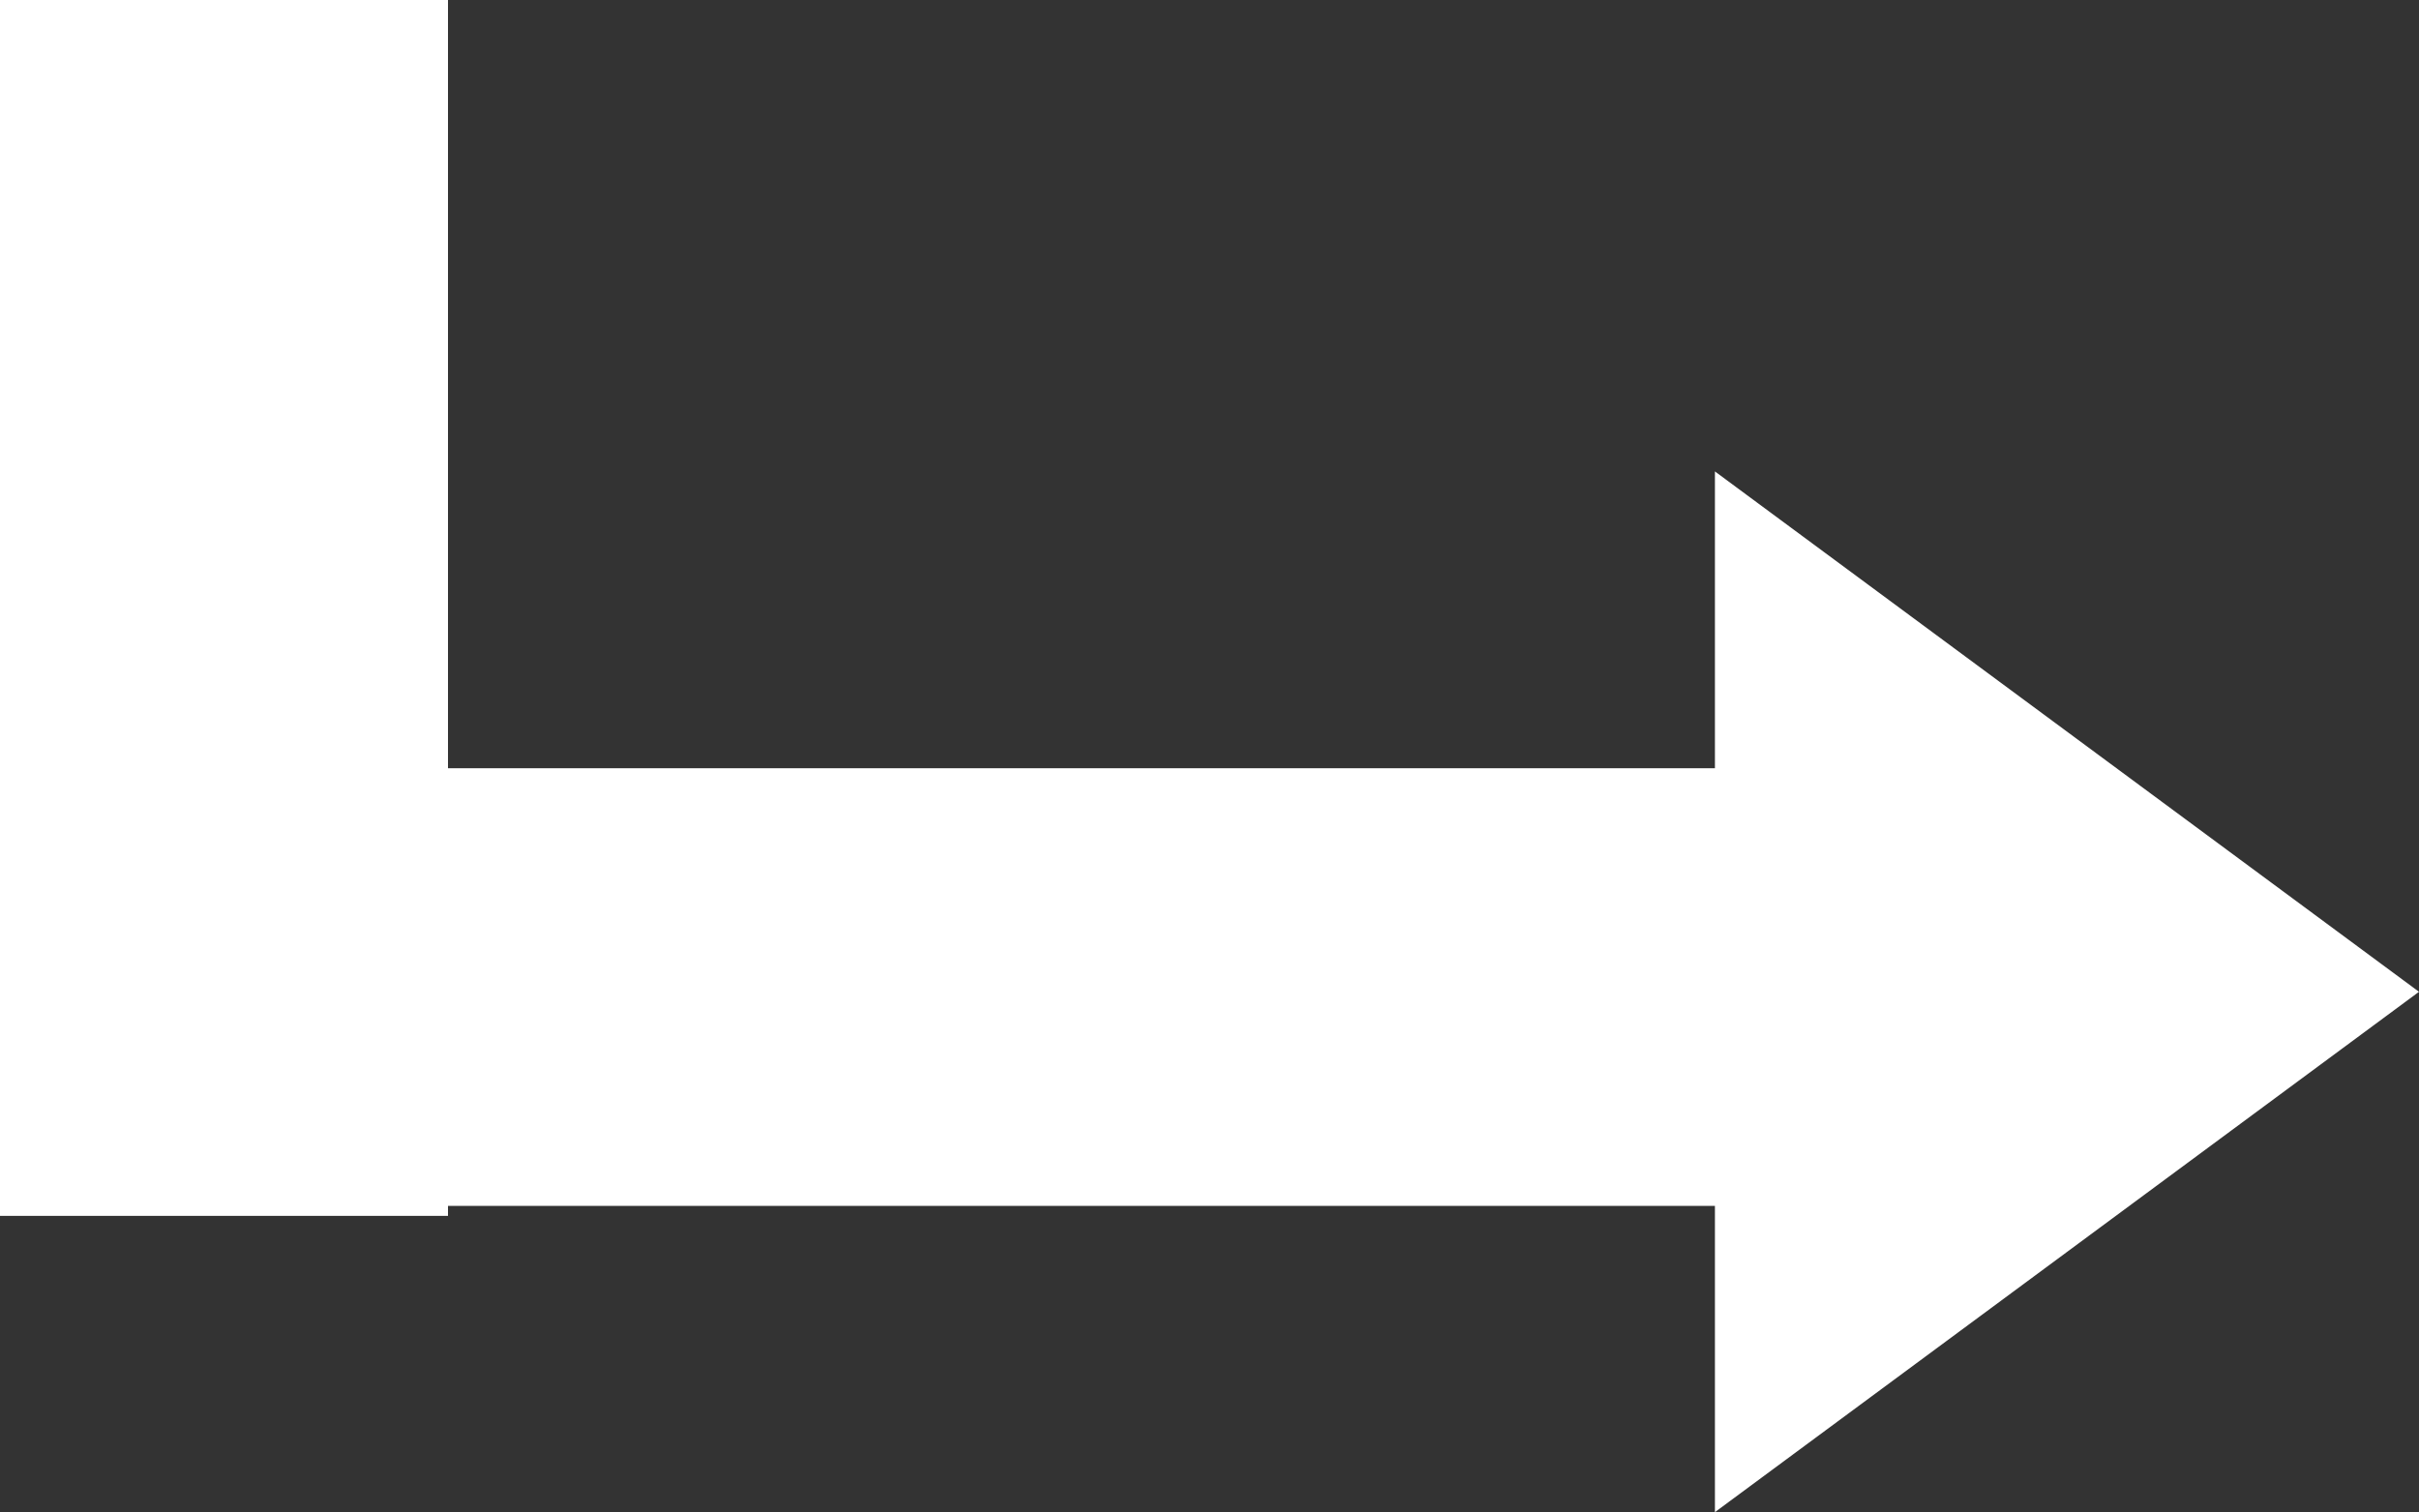
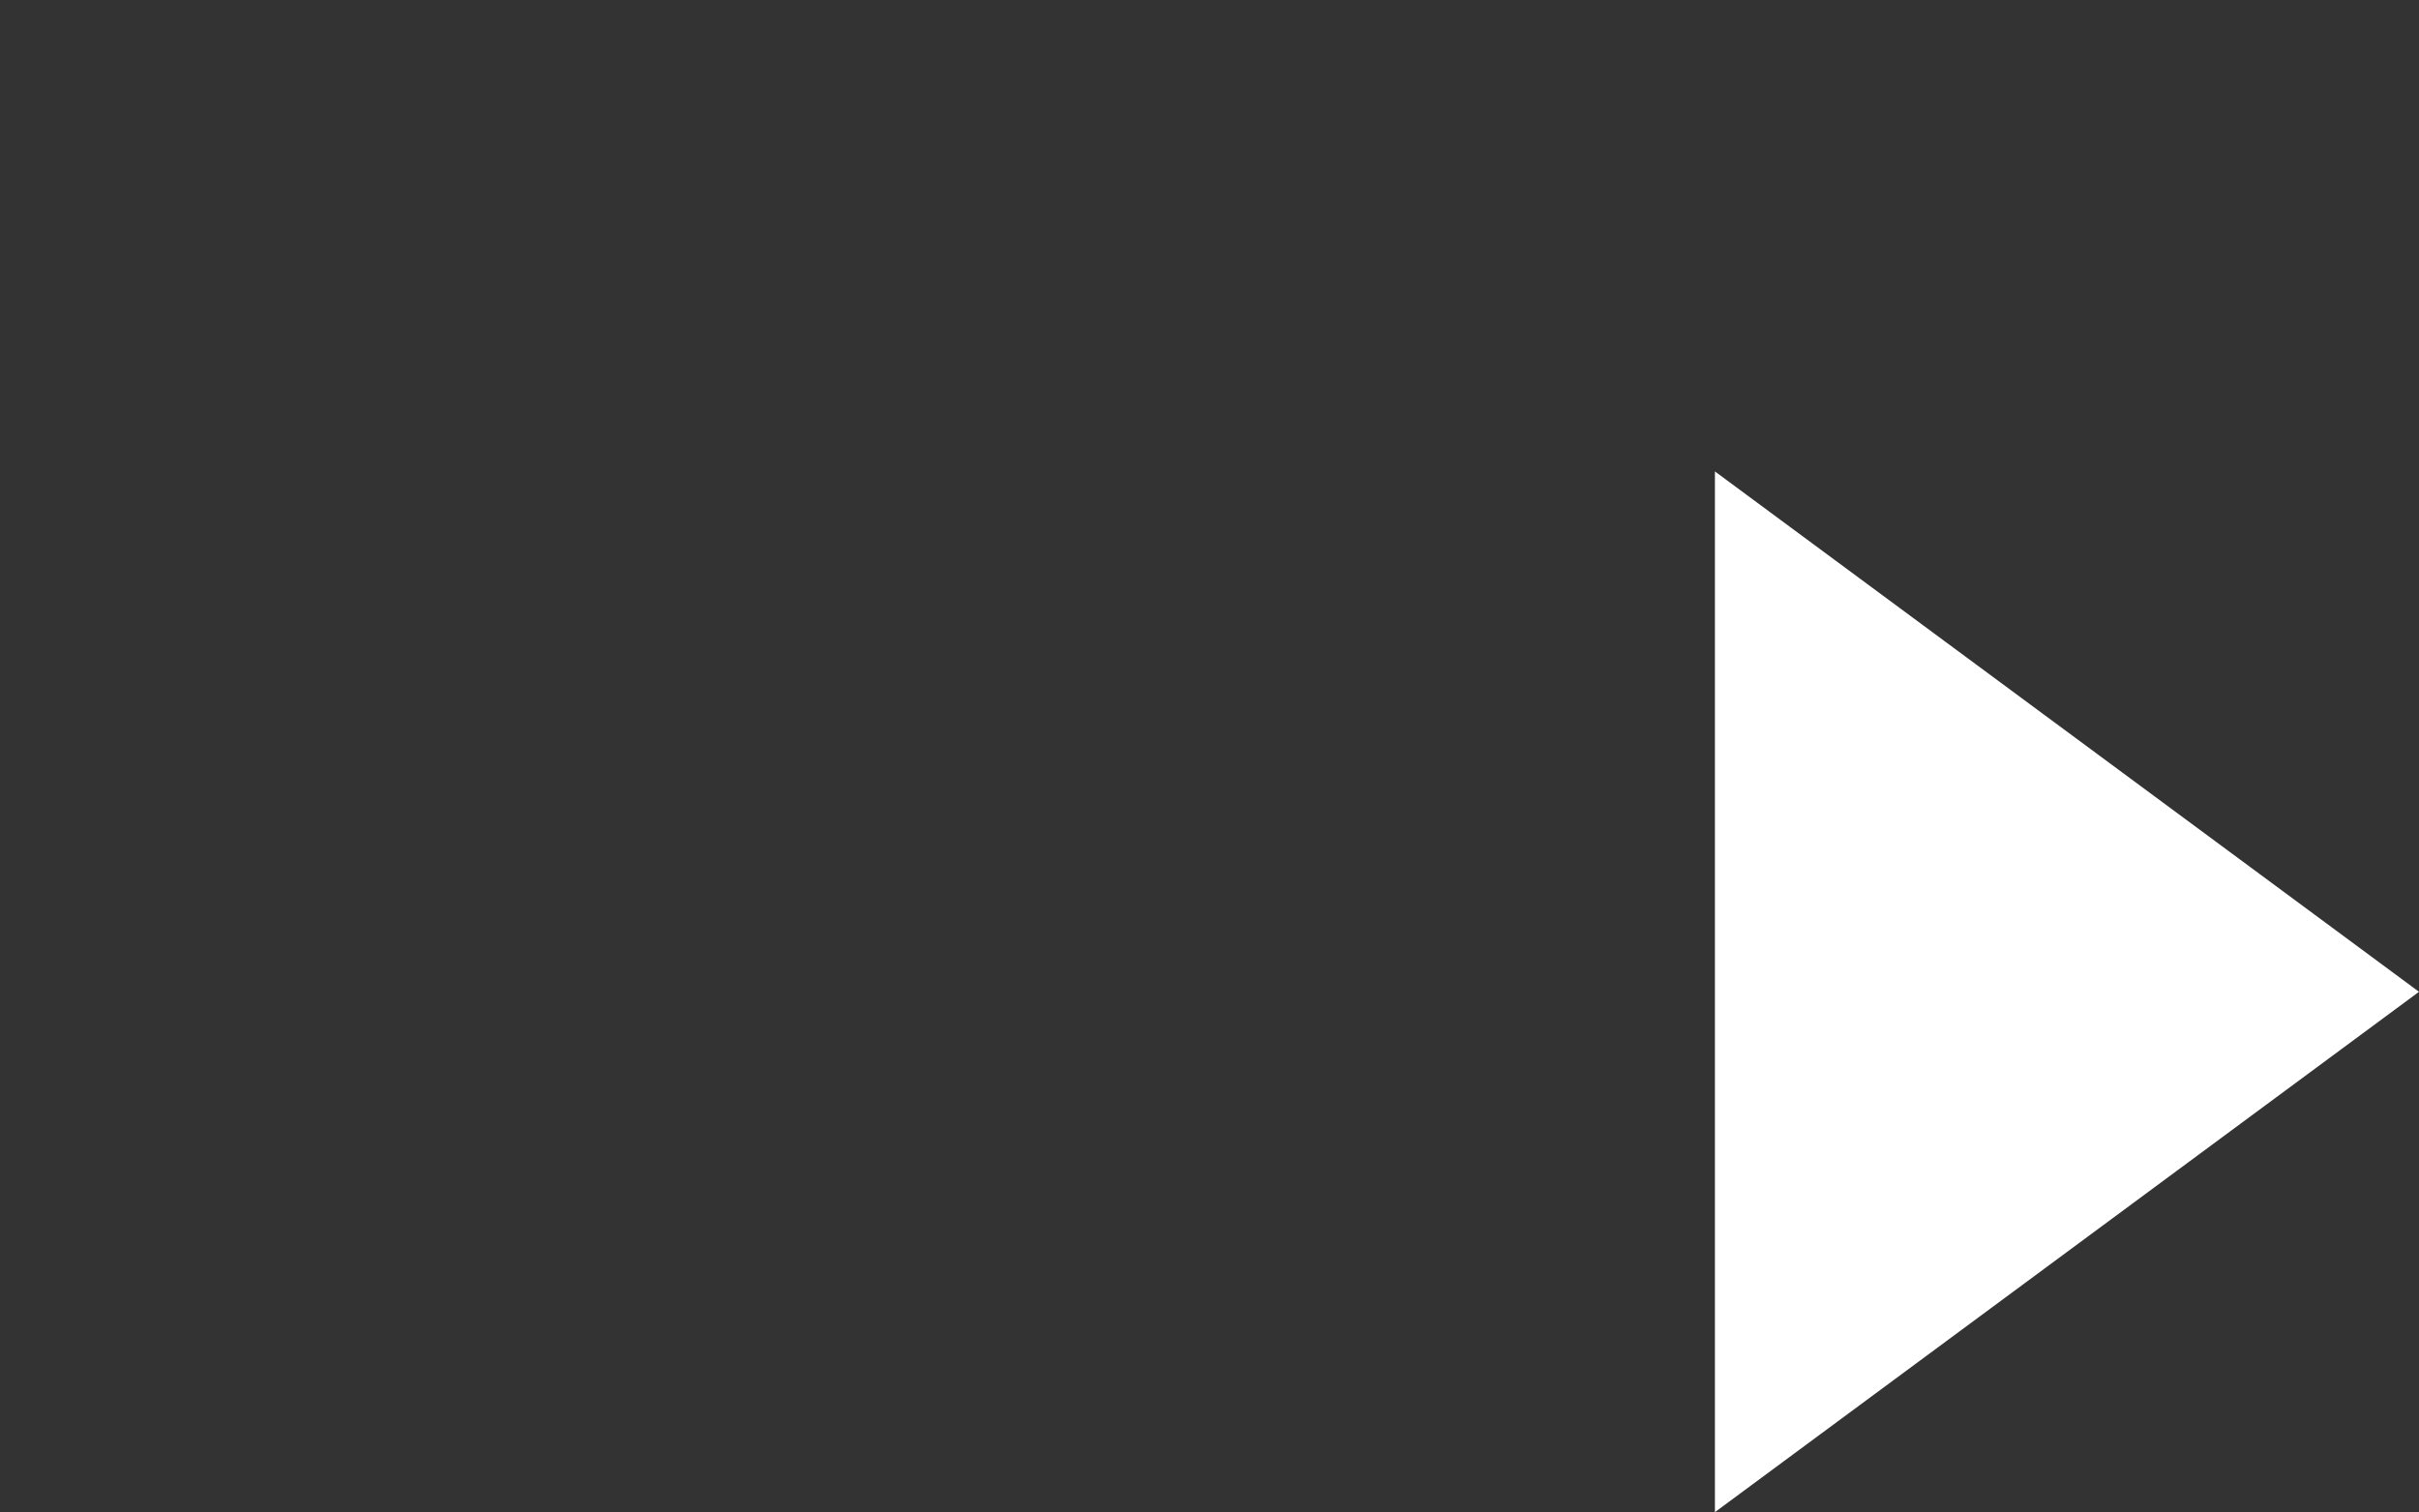
<svg xmlns="http://www.w3.org/2000/svg" width="27.63" height="17.277" viewBox="0 0 27.63 17.277">
  <rect x="0" y="0" width="27.63" height="17.277" fill="#333333" stroke="none" />
  <g id="Gruppe_277" data-name="Gruppe 277" transform="translate(-314.5 -2709.223)">
    <path id="Polygon_1" data-name="Polygon 1" d="M5.945,0l5.945,8.042H0Z" transform="translate(342.13 2714.609) rotate(90)" fill="#fff" />
-     <rect id="Rechteck_219" data-name="Rechteck 219" width="22" height="5" transform="translate(315 2718)" fill="#fff" />
-     <rect id="Rechteck_220" data-name="Rechteck 220" width="13.891" height="5.118" transform="translate(319.617 2709.223) rotate(90)" fill="#fff" />
  </g>
</svg>